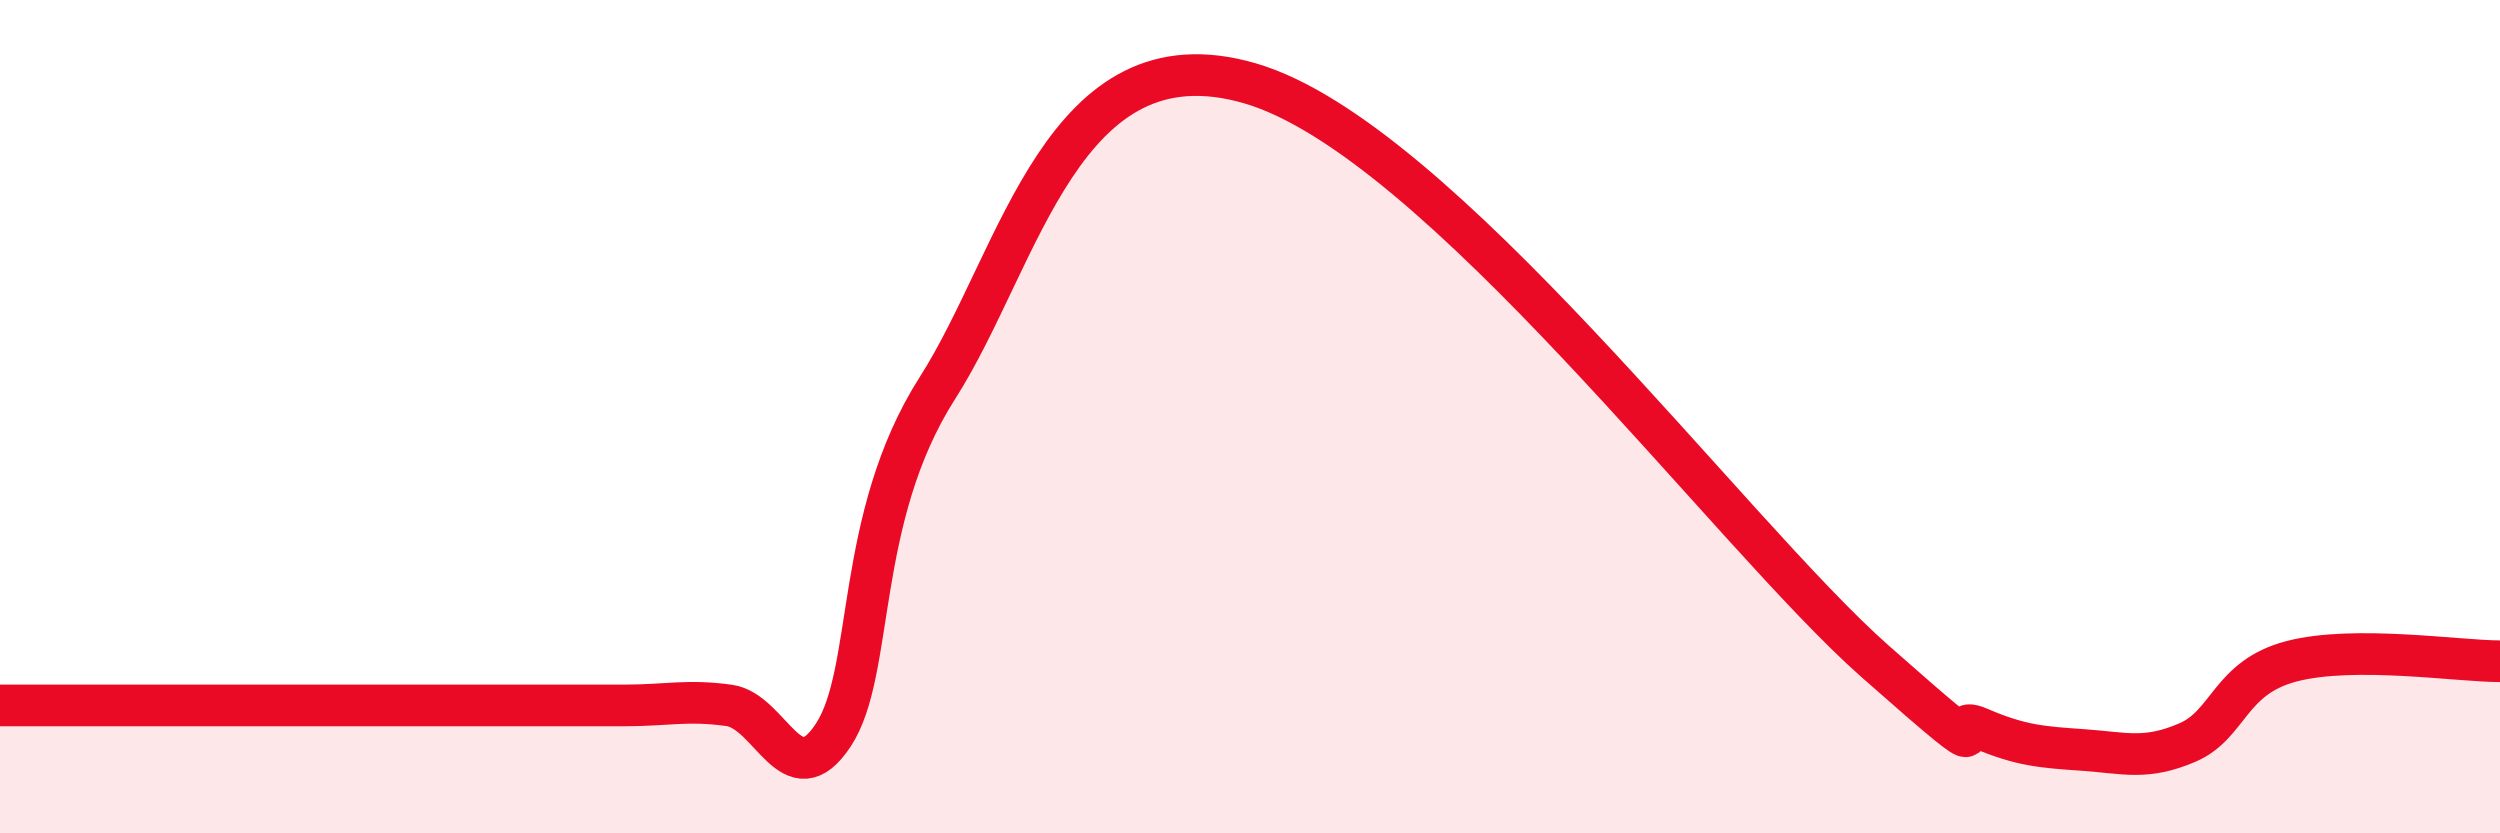
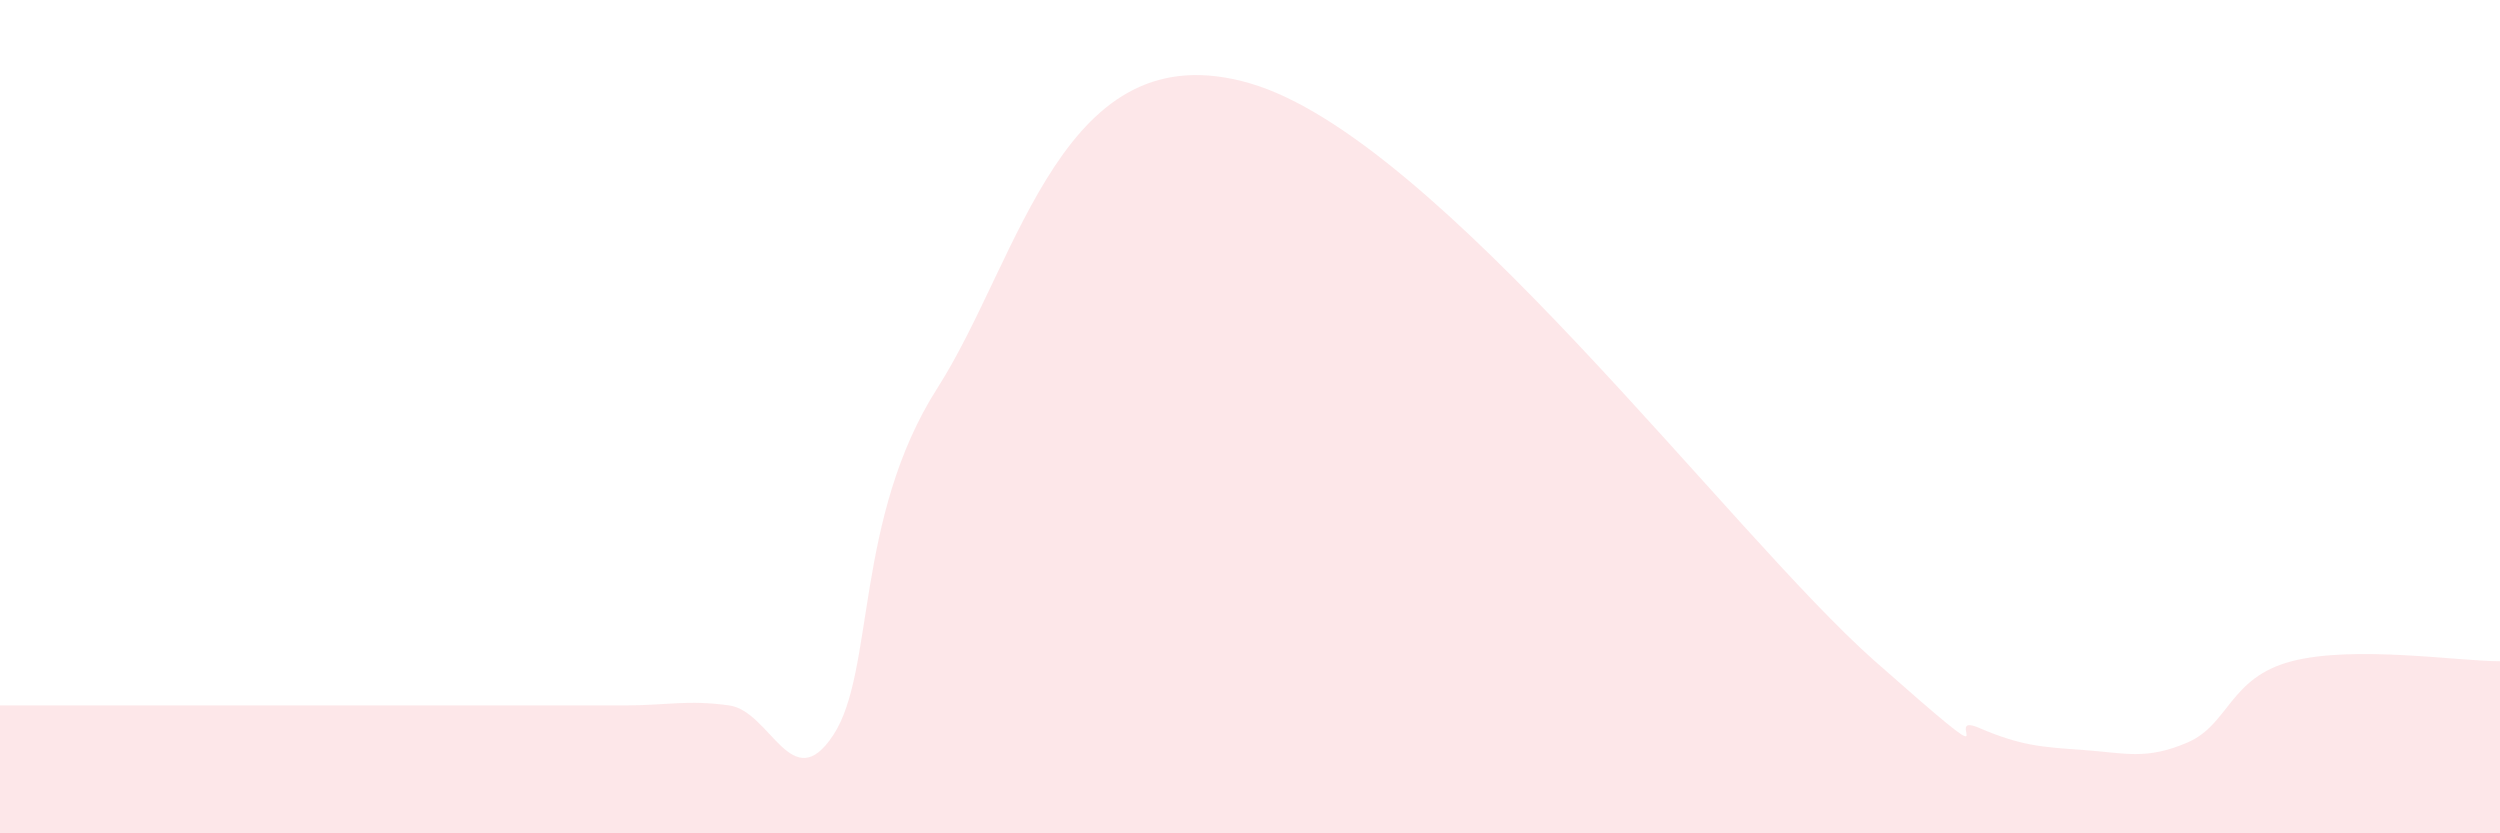
<svg xmlns="http://www.w3.org/2000/svg" width="60" height="20" viewBox="0 0 60 20">
  <path d="M 0,16.93 C 0.5,16.93 1.5,16.93 2.5,16.93 C 3.5,16.93 4,16.93 5,16.93 C 6,16.93 6.5,16.93 7.5,16.93 C 8.5,16.93 9,16.93 10,16.93 C 11,16.93 11.5,16.93 12.5,16.93 C 13.5,16.93 14,16.93 15,16.93 C 16,16.93 16.5,16.79 17.5,16.93 C 18.5,17.07 19,19.16 20,17.64 C 21,16.12 20.5,12.44 22.5,9.31 C 24.5,6.18 25.5,0.69 30,2 C 34.5,3.31 41.5,12.78 45,15.87 C 48.5,18.96 46.5,17.04 47.5,17.47 C 48.5,17.9 49,17.93 50,18 C 51,18.07 51.5,18.25 52.5,17.82 C 53.5,17.39 53.5,16.26 55,15.87 C 56.5,15.48 59,15.87 60,15.87L60 20L0 20Z" fill="#EB0A25" opacity="0.1" stroke-linecap="round" stroke-linejoin="round" />
-   <path d="M 0,16.93 C 0.5,16.93 1.5,16.93 2.5,16.93 C 3.5,16.93 4,16.93 5,16.93 C 6,16.93 6.5,16.93 7.5,16.93 C 8.5,16.93 9,16.93 10,16.93 C 11,16.93 11.5,16.93 12.5,16.93 C 13.5,16.93 14,16.93 15,16.93 C 16,16.93 16.5,16.79 17.5,16.93 C 18.5,17.07 19,19.16 20,17.64 C 21,16.12 20.5,12.44 22.5,9.31 C 24.5,6.18 25.5,0.69 30,2 C 34.5,3.31 41.5,12.78 45,15.87 C 48.5,18.96 46.5,17.04 47.5,17.47 C 48.5,17.9 49,17.93 50,18 C 51,18.07 51.5,18.25 52.5,17.82 C 53.5,17.39 53.5,16.26 55,15.87 C 56.5,15.48 59,15.87 60,15.87" stroke="#EB0A25" stroke-width="1" fill="none" stroke-linecap="round" stroke-linejoin="round" />
</svg>